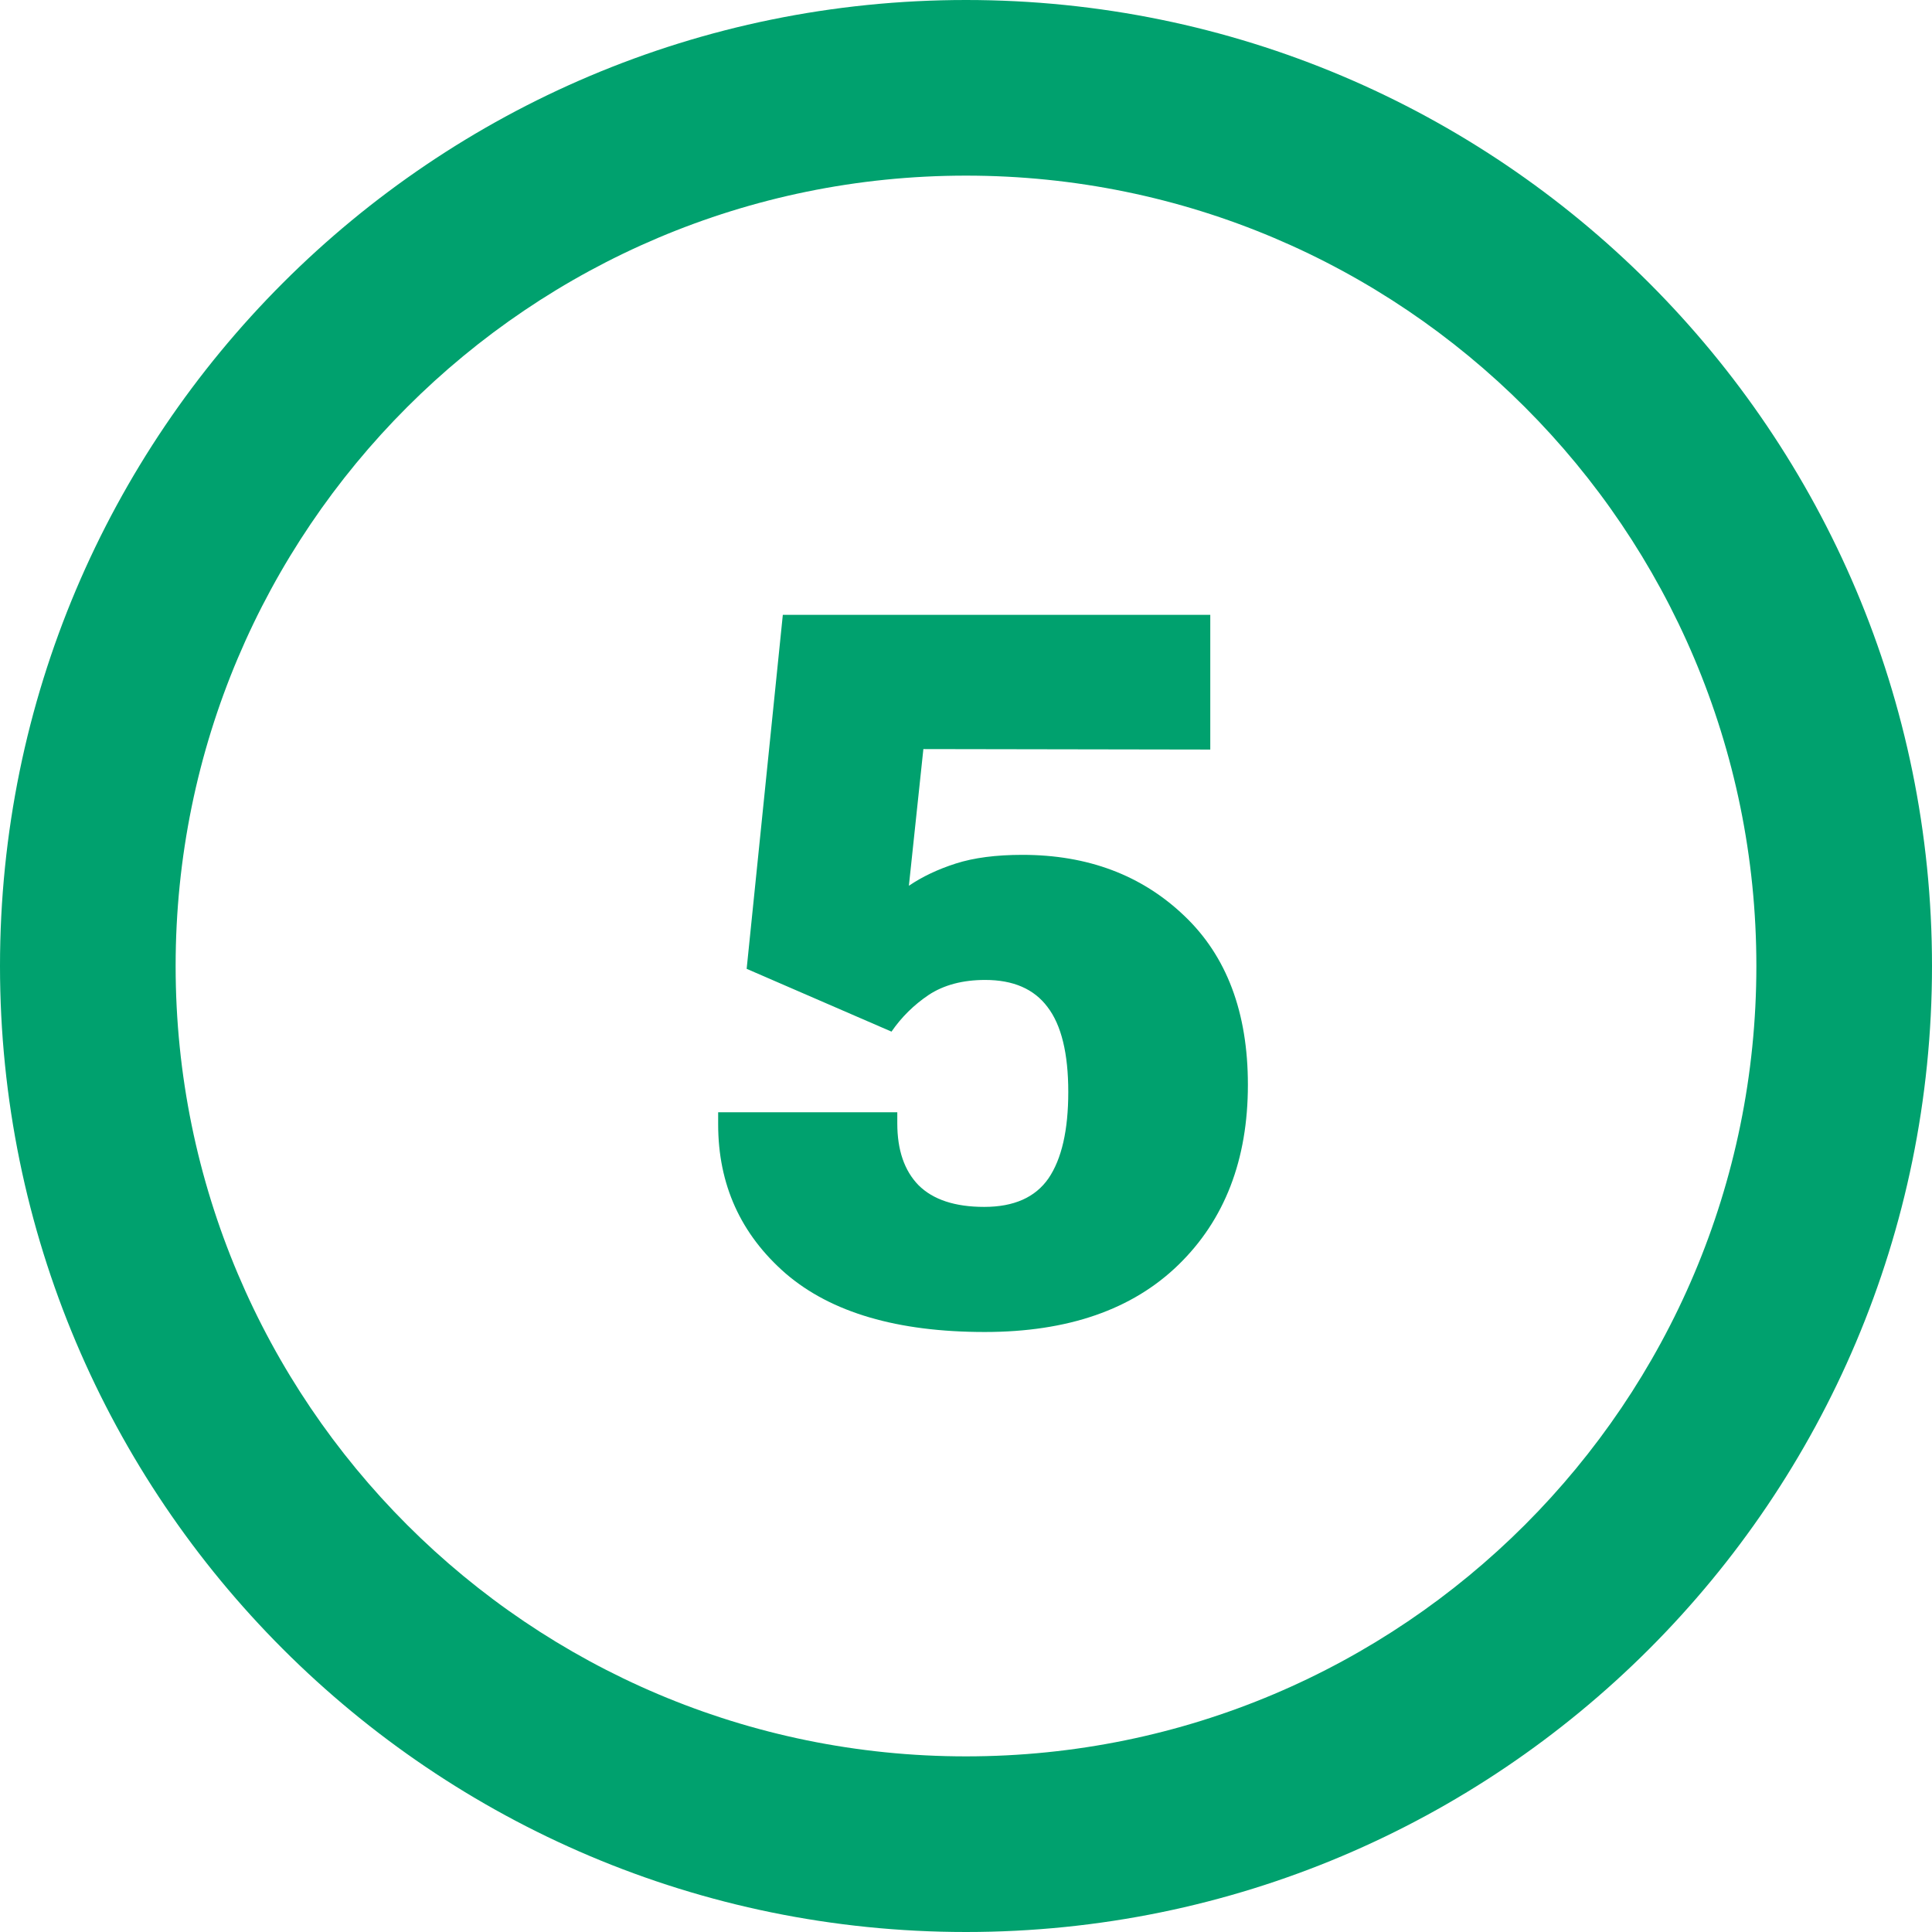
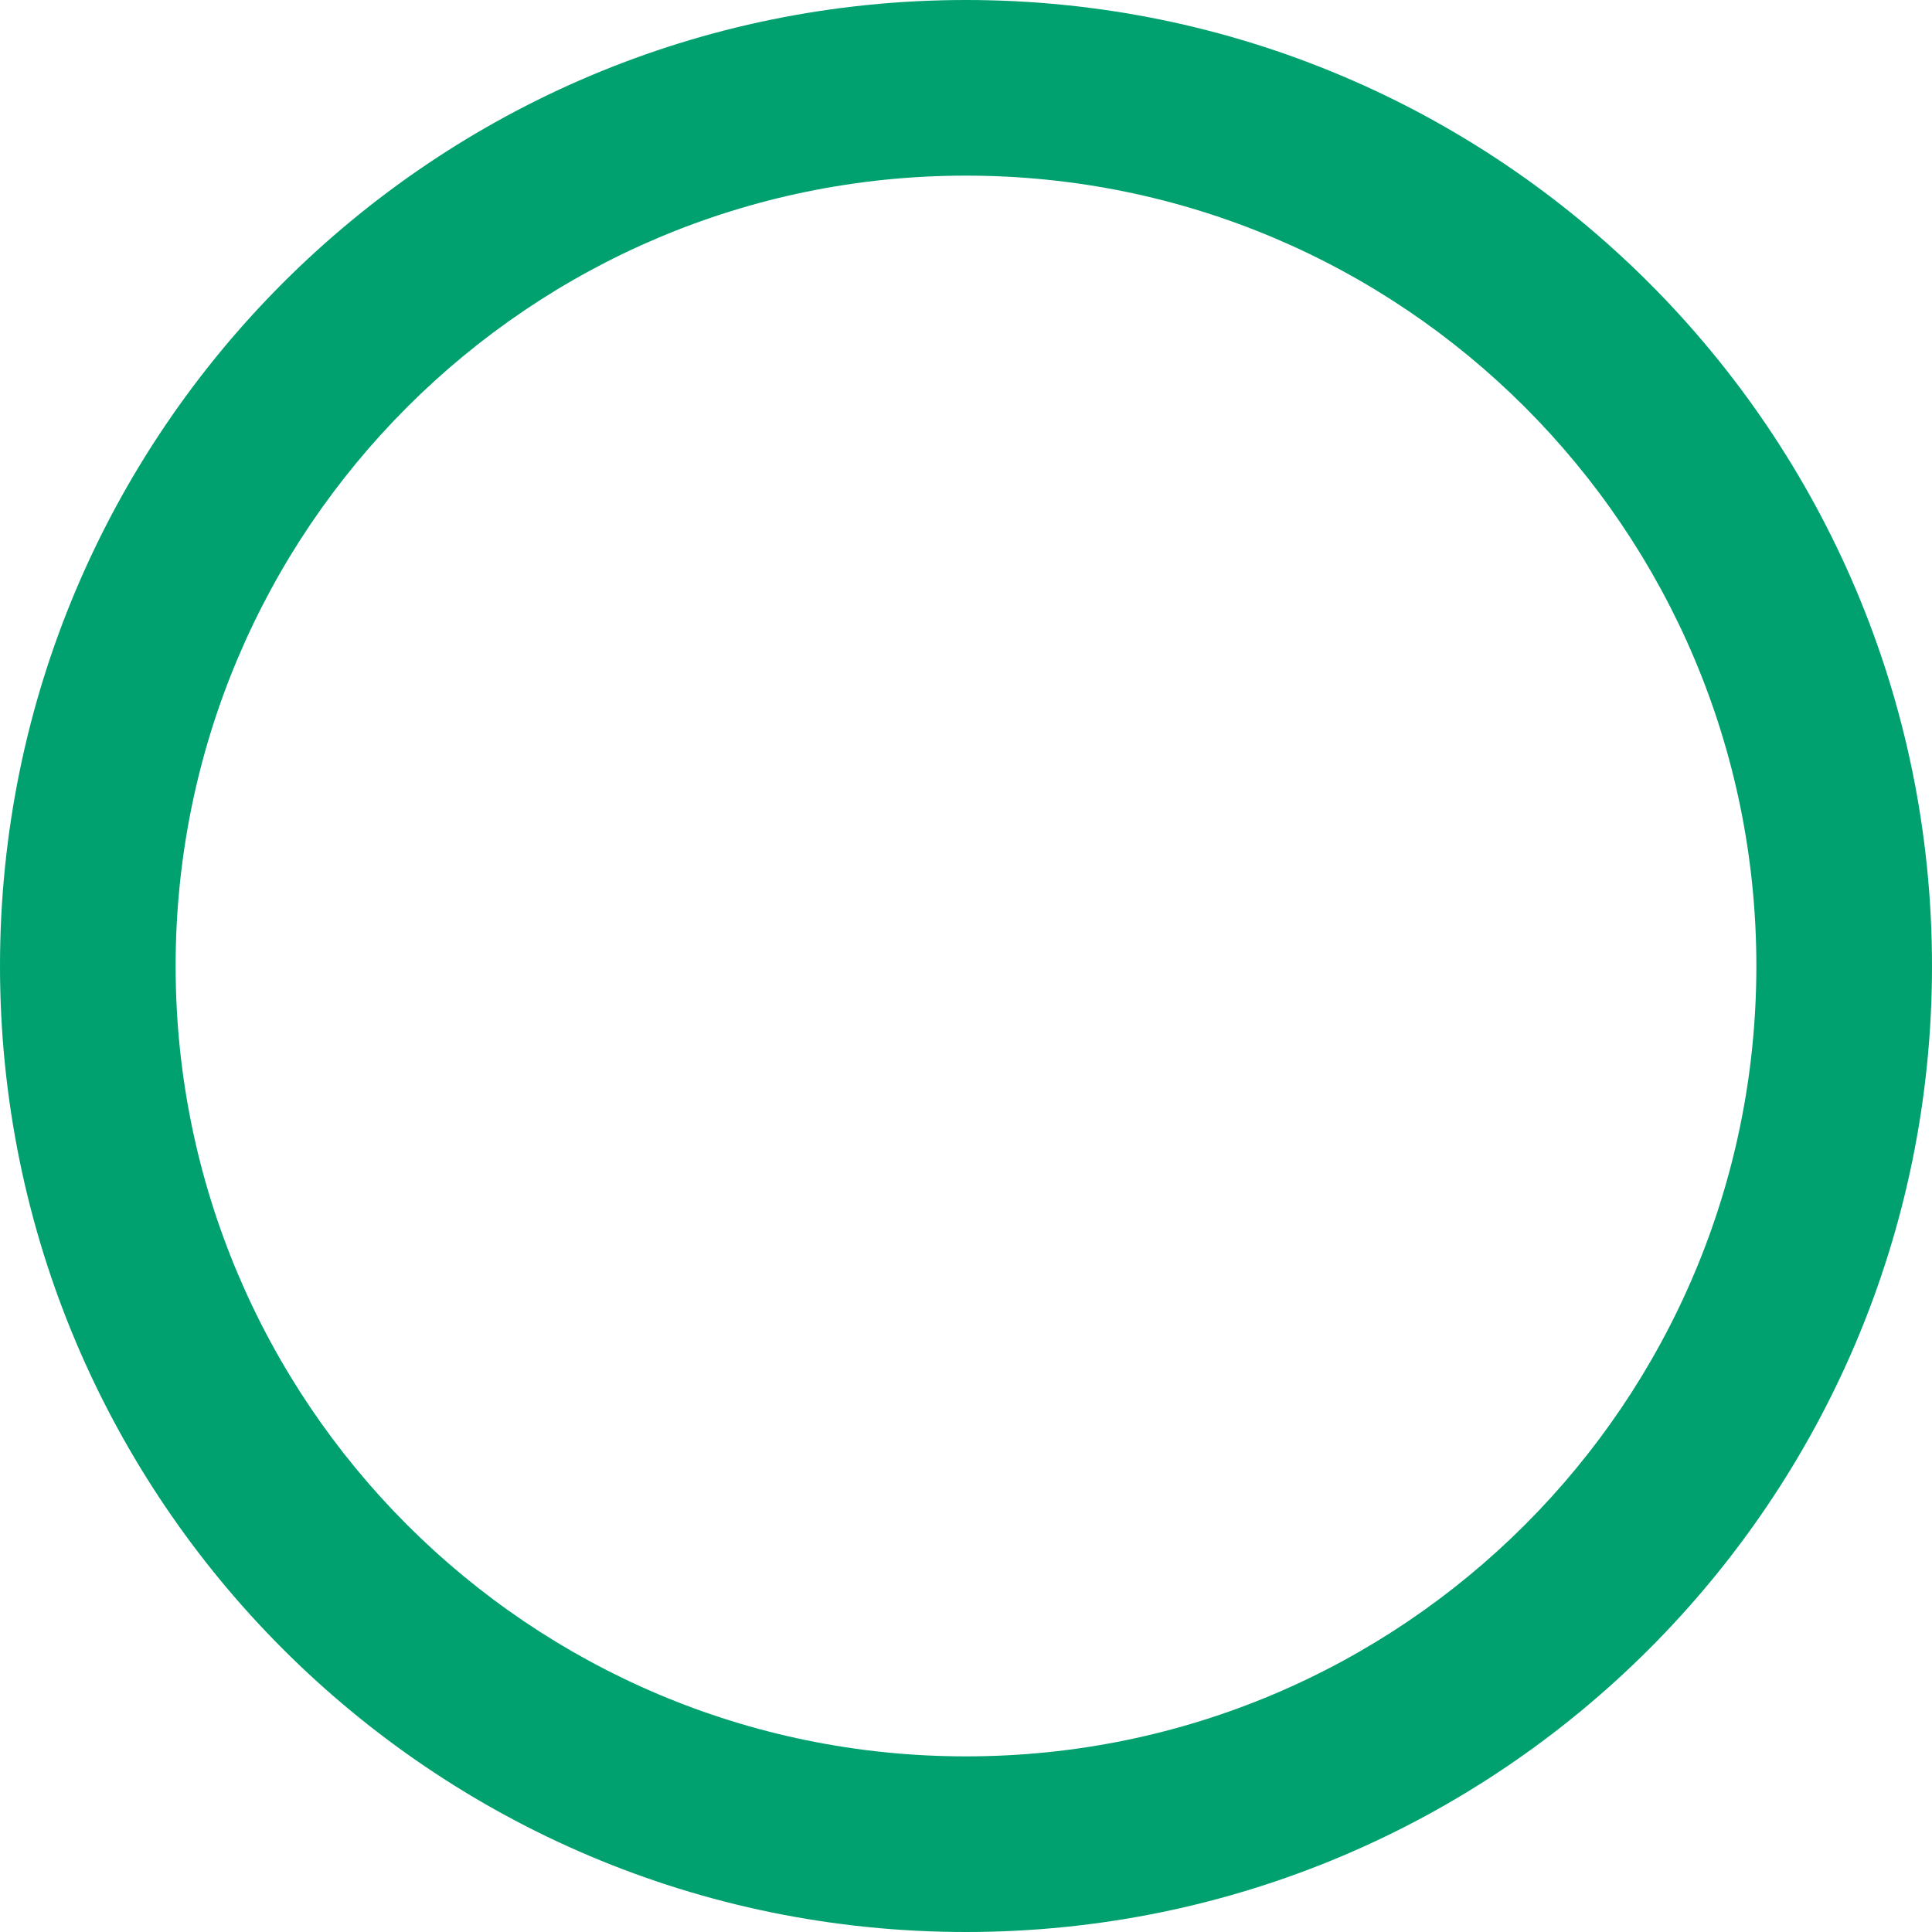
<svg xmlns="http://www.w3.org/2000/svg" width="32" height="32" viewBox="0 0 32 32" fill="none">
  <g clip-path="url(#clip0_1245_12539)">
    <path fill-rule="evenodd" clip-rule="evenodd" d="M32 16C32 24.837 24.837 32 16 32C7.163 32 0 24.837 0 16C0 7.163 7.163 0 16 0C24.837 0 32 7.163 32 16ZM29.091 16C29.091 23.23 23.23 29.091 16 29.091C8.77 29.091 2.909 23.23 2.909 16C2.909 8.77 8.77 2.909 16 2.909C23.23 2.909 29.091 8.77 29.091 16Z" fill="#00A16E" />
-     <path d="M11.895 18.623V18.423H14.862V18.607C14.862 19.049 14.979 19.39 15.214 19.631C15.454 19.87 15.817 19.99 16.302 19.99C16.793 19.99 17.147 19.833 17.366 19.518C17.584 19.198 17.694 18.721 17.694 18.087C17.694 17.447 17.579 16.977 17.35 16.679C17.126 16.38 16.782 16.231 16.318 16.231C15.945 16.231 15.633 16.314 15.382 16.479C15.137 16.644 14.931 16.847 14.766 17.087L12.367 16.047L12.966 10.184H20.046V12.415L15.294 12.407L15.054 14.671C15.273 14.522 15.531 14.399 15.83 14.303C16.129 14.207 16.497 14.159 16.934 14.159C18.017 14.159 18.91 14.495 19.614 15.167C20.317 15.834 20.669 16.767 20.669 17.967C20.669 19.209 20.285 20.204 19.518 20.95C18.755 21.692 17.686 22.062 16.31 22.062C14.865 22.062 13.766 21.74 13.014 21.094C12.268 20.444 11.895 19.62 11.895 18.623Z" fill="#00A16E" />
  </g>
  <defs>
    <clipPath id="clip0_1245_12539">
      <rect width="32" height="32" fill="white" />
    </clipPath>
  </defs>
</svg>